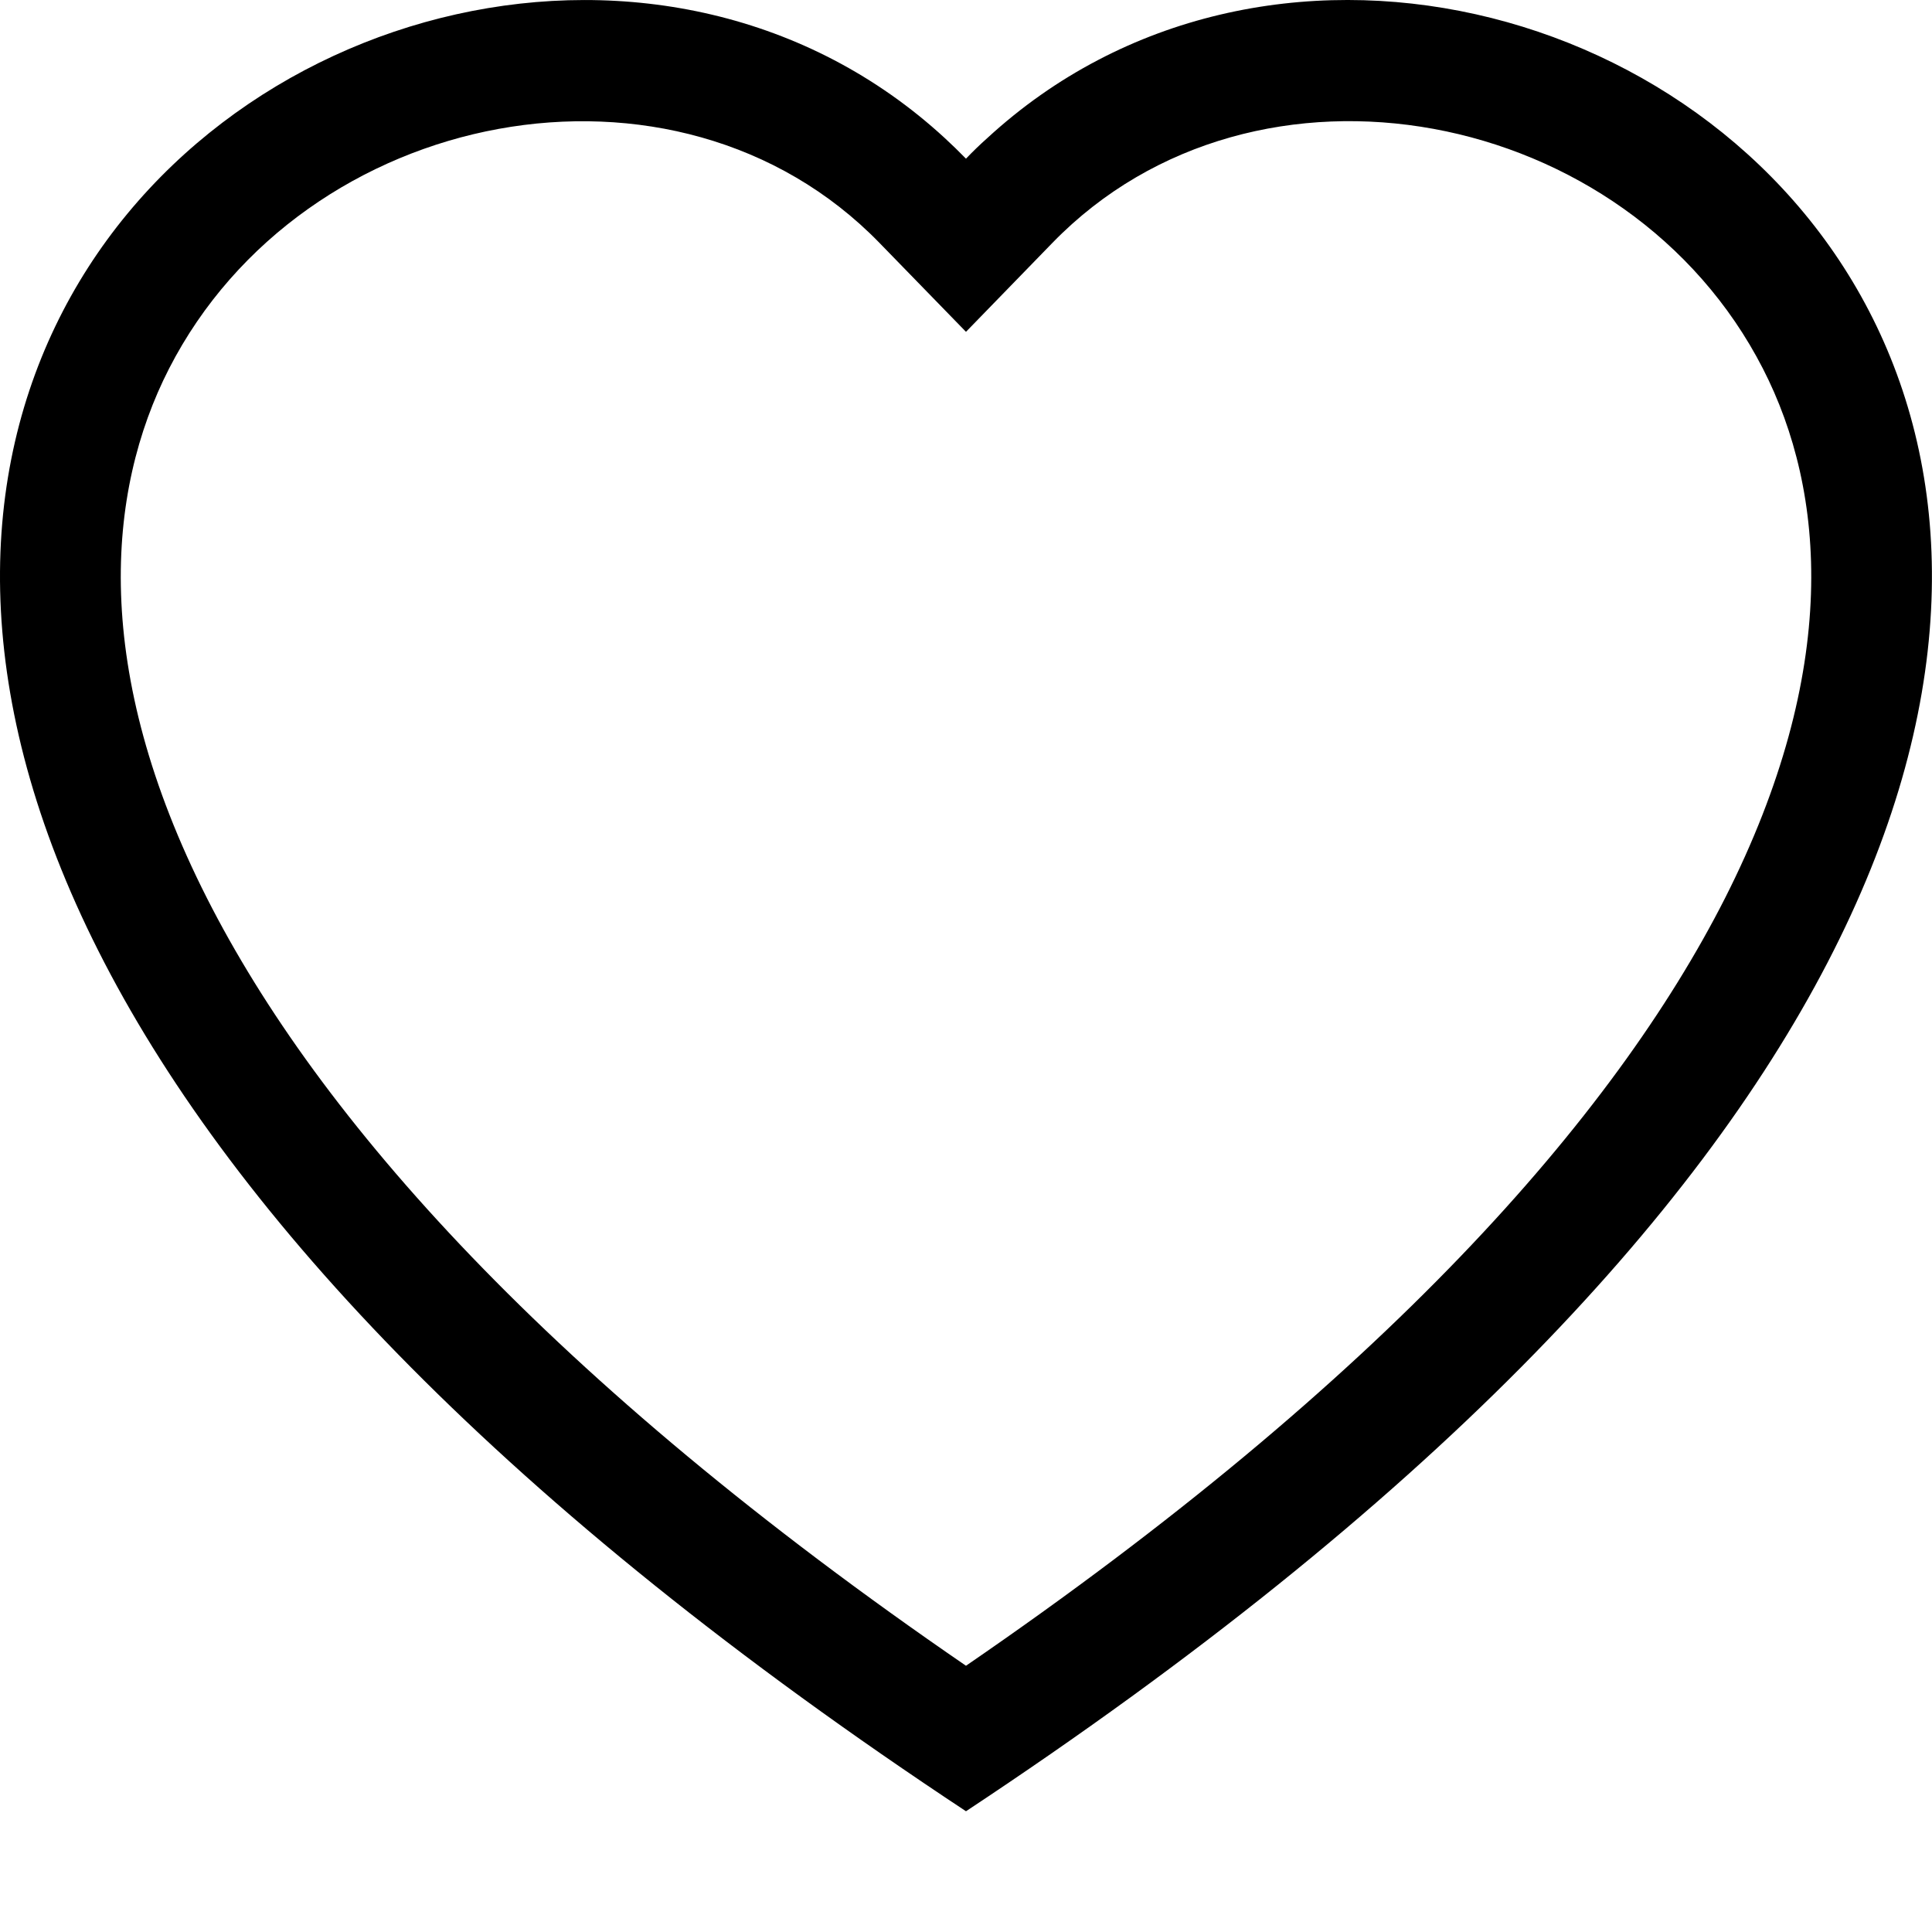
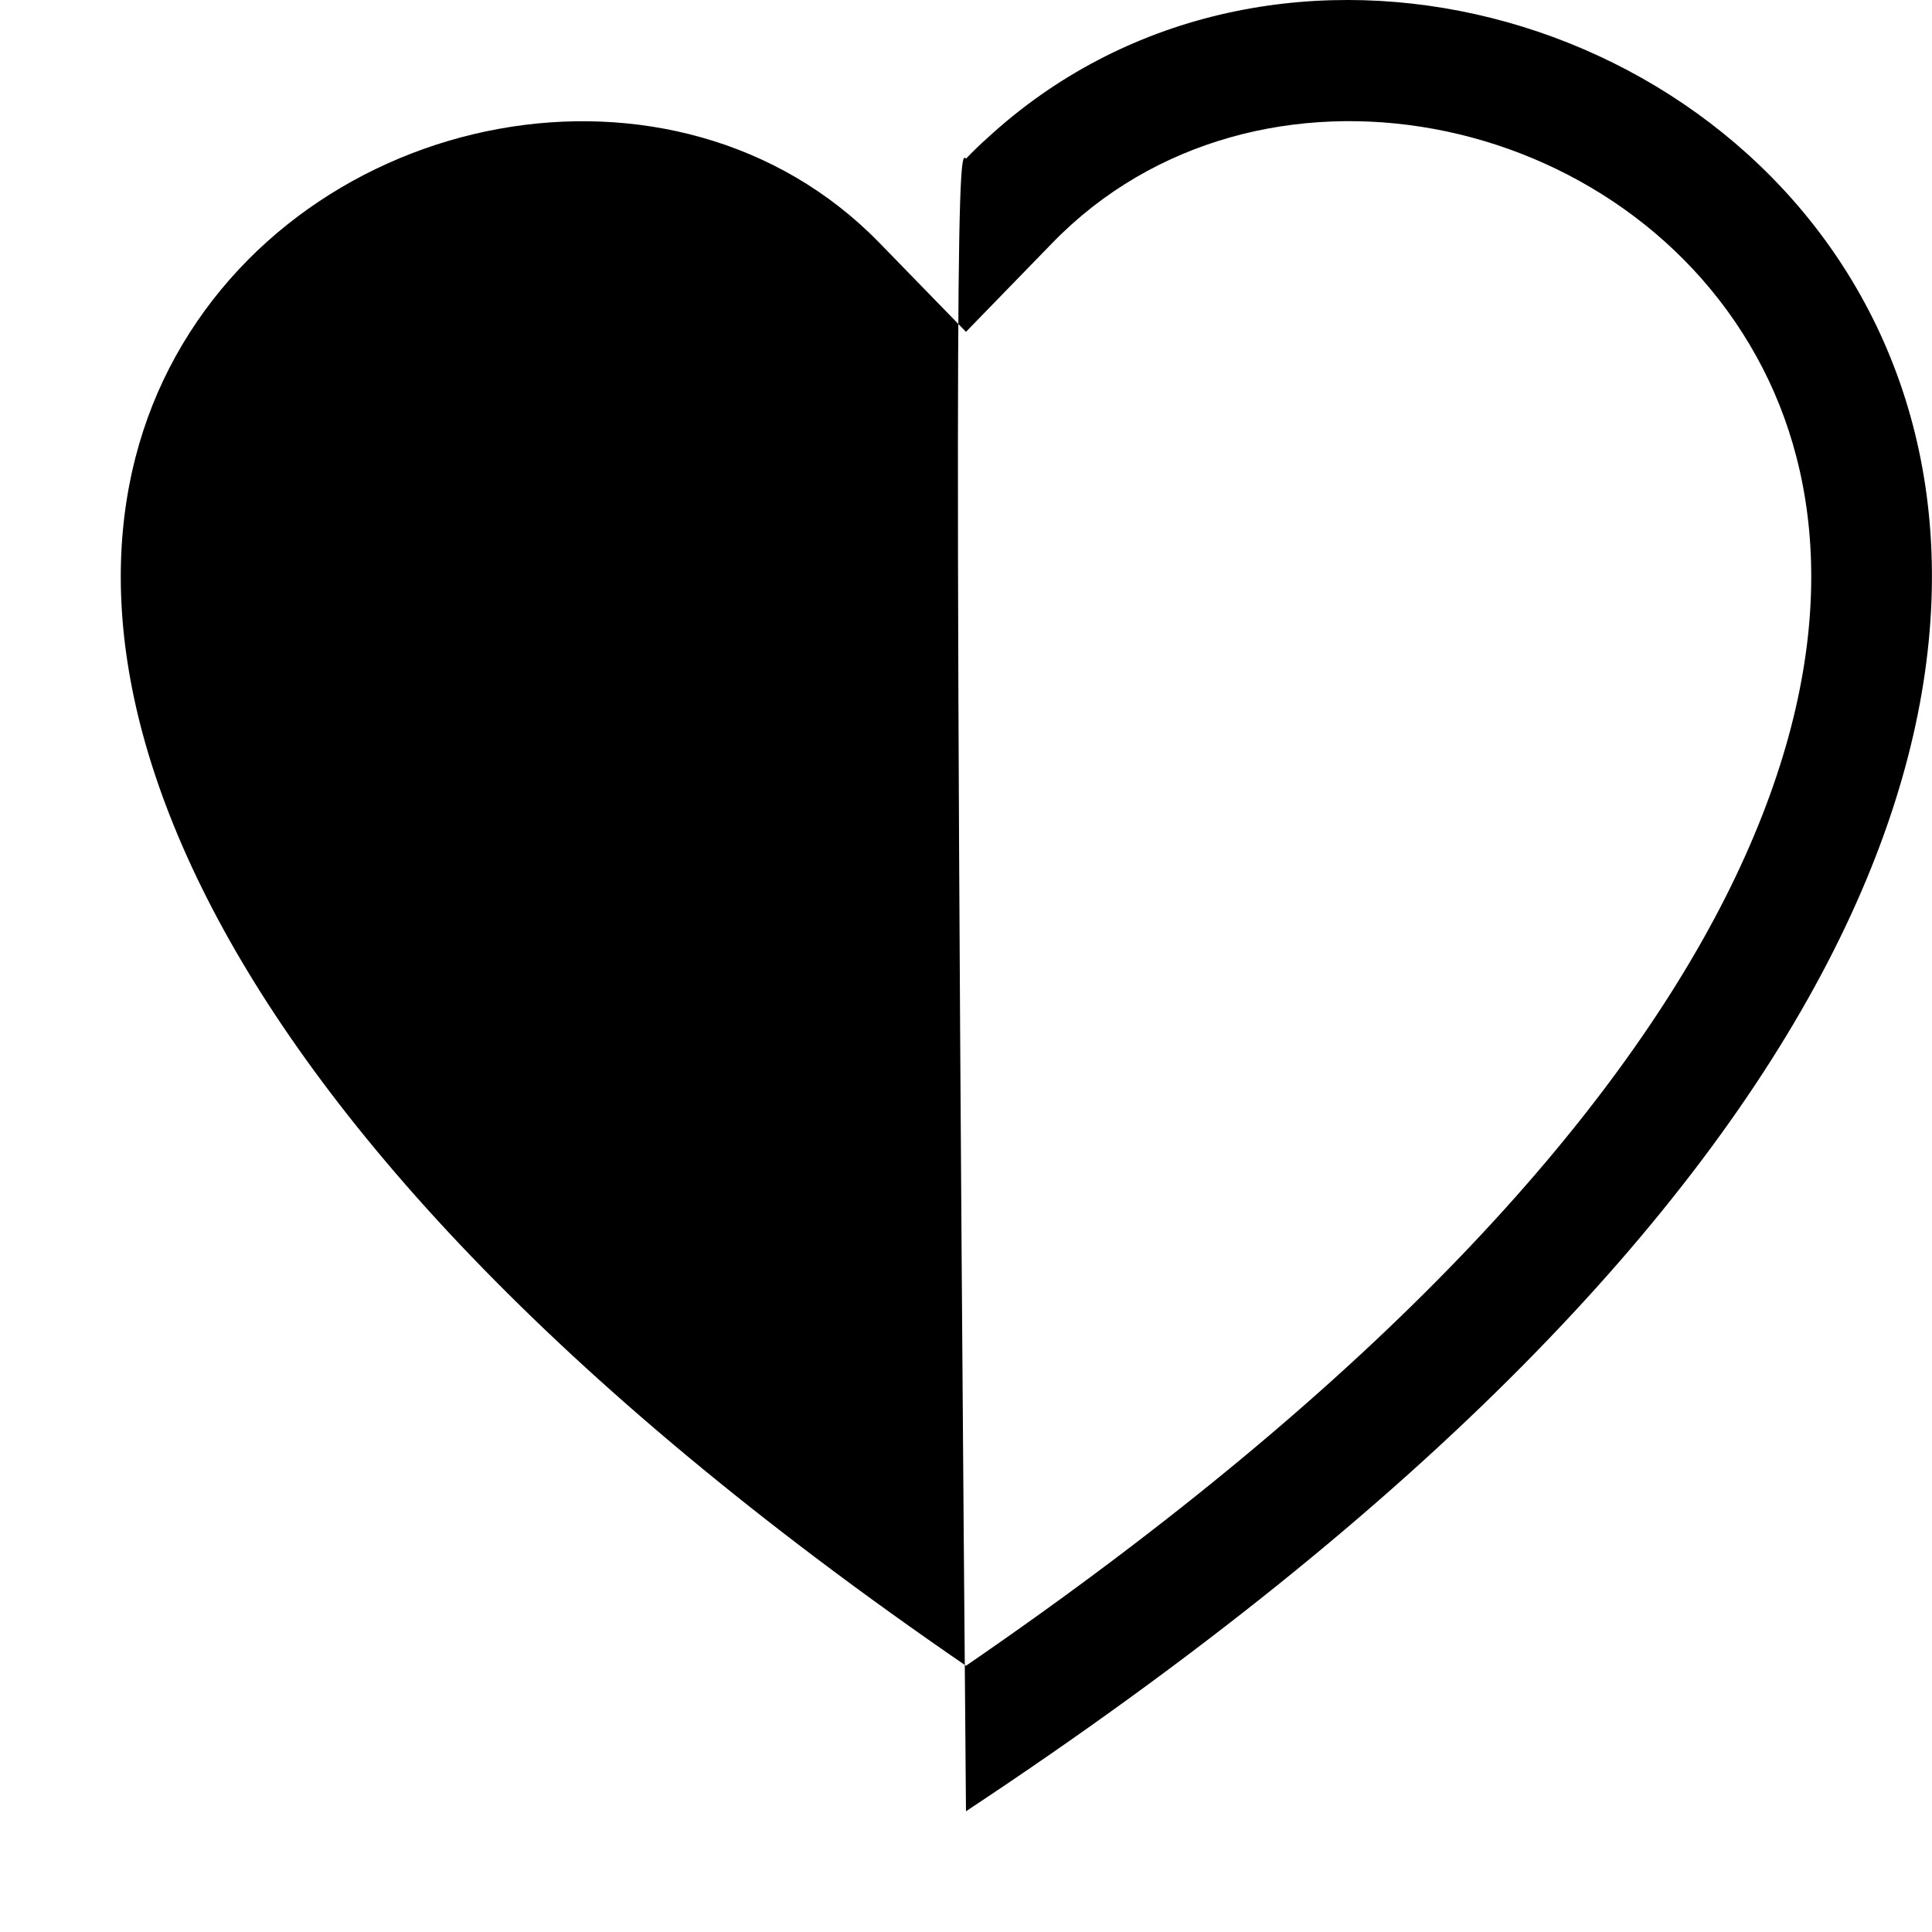
<svg xmlns="http://www.w3.org/2000/svg" width="100" height="100" viewBox="0 0 100 100" fill="none">
-   <path d="M49.999 17.175L45.518 12.569C34.999 1.757 15.712 5.488 8.749 19.082C5.481 25.475 4.743 34.707 10.712 46.488C16.462 57.832 28.424 71.419 49.999 86.219C71.574 71.419 83.531 57.832 89.287 46.488C95.256 34.7 94.524 25.475 91.249 19.082C84.287 5.488 64.999 1.75 54.481 12.563L49.999 17.175ZM49.999 93.75C-45.832 30.425 20.493 -19 48.899 7.144C49.274 7.49 49.641 7.846 49.999 8.213C50.351 7.844 50.718 7.489 51.099 7.15C79.499 -19.012 145.831 30.419 49.999 93.75Z" fill="black" />
+   <path d="M49.999 17.175L45.518 12.569C34.999 1.757 15.712 5.488 8.749 19.082C5.481 25.475 4.743 34.707 10.712 46.488C16.462 57.832 28.424 71.419 49.999 86.219C71.574 71.419 83.531 57.832 89.287 46.488C95.256 34.7 94.524 25.475 91.249 19.082C84.287 5.488 64.999 1.75 54.481 12.563L49.999 17.175ZM49.999 93.75C49.274 7.49 49.641 7.846 49.999 8.213C50.351 7.844 50.718 7.489 51.099 7.15C79.499 -19.012 145.831 30.419 49.999 93.75Z" fill="black" />
</svg>